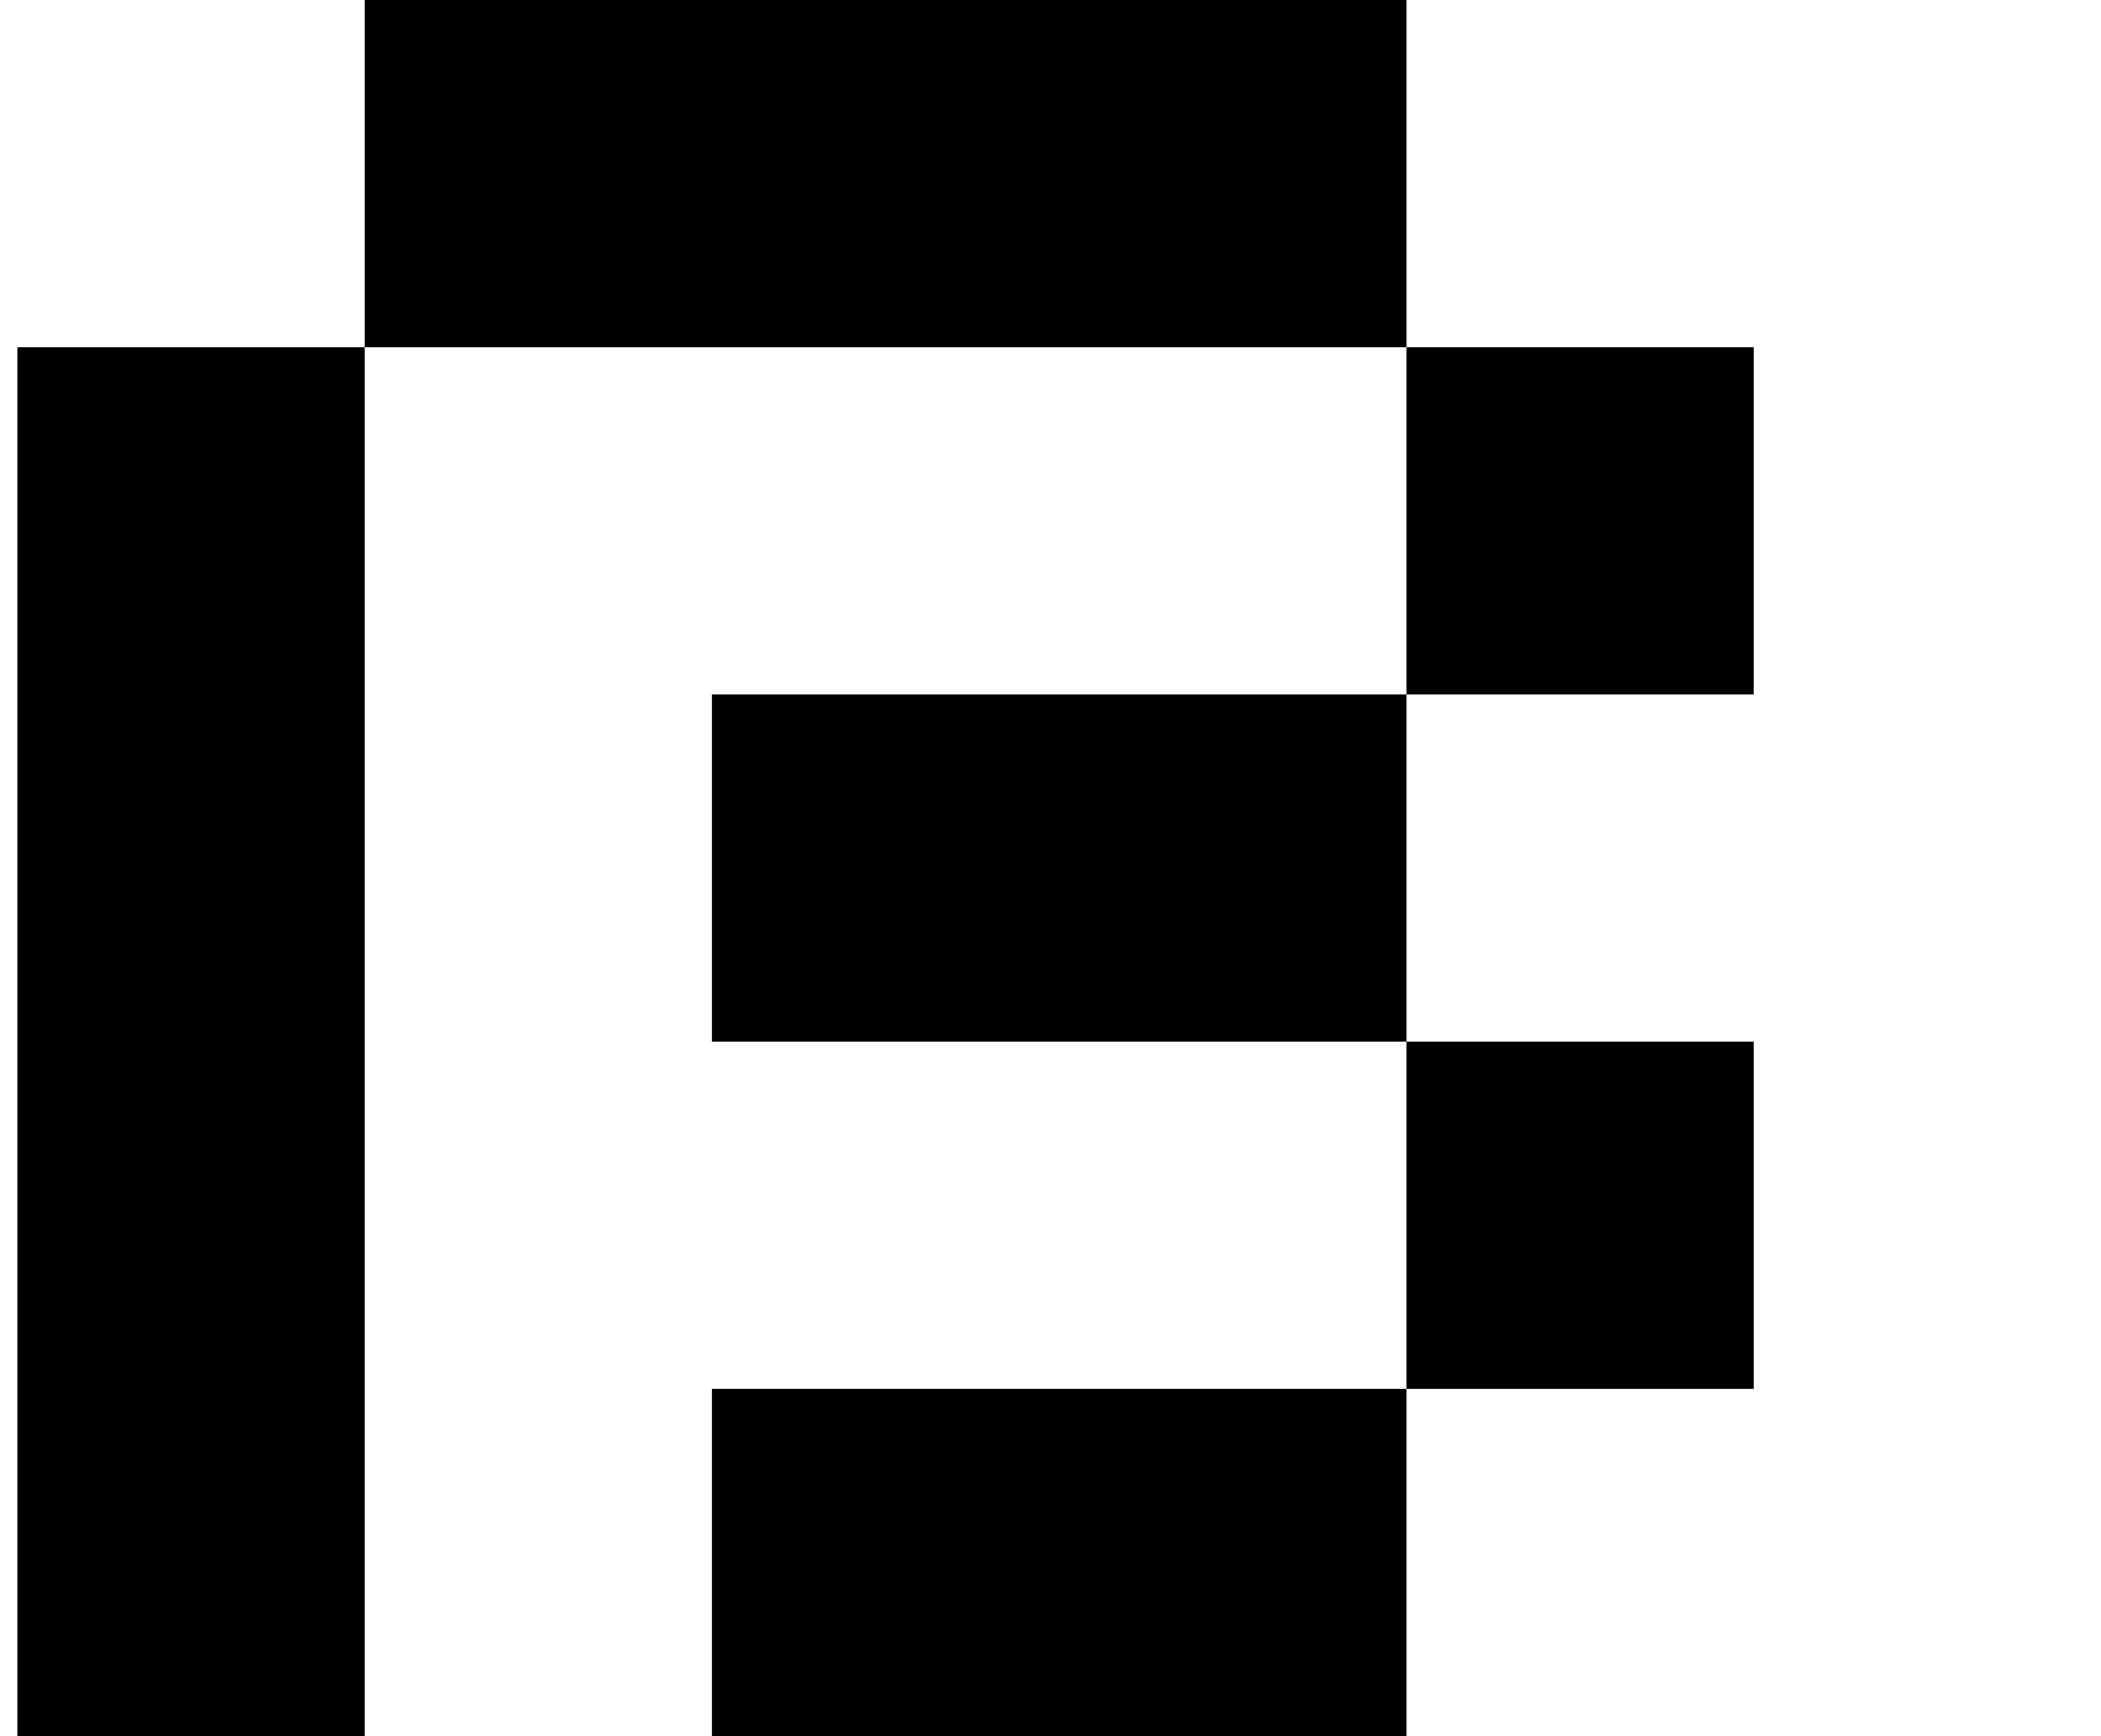
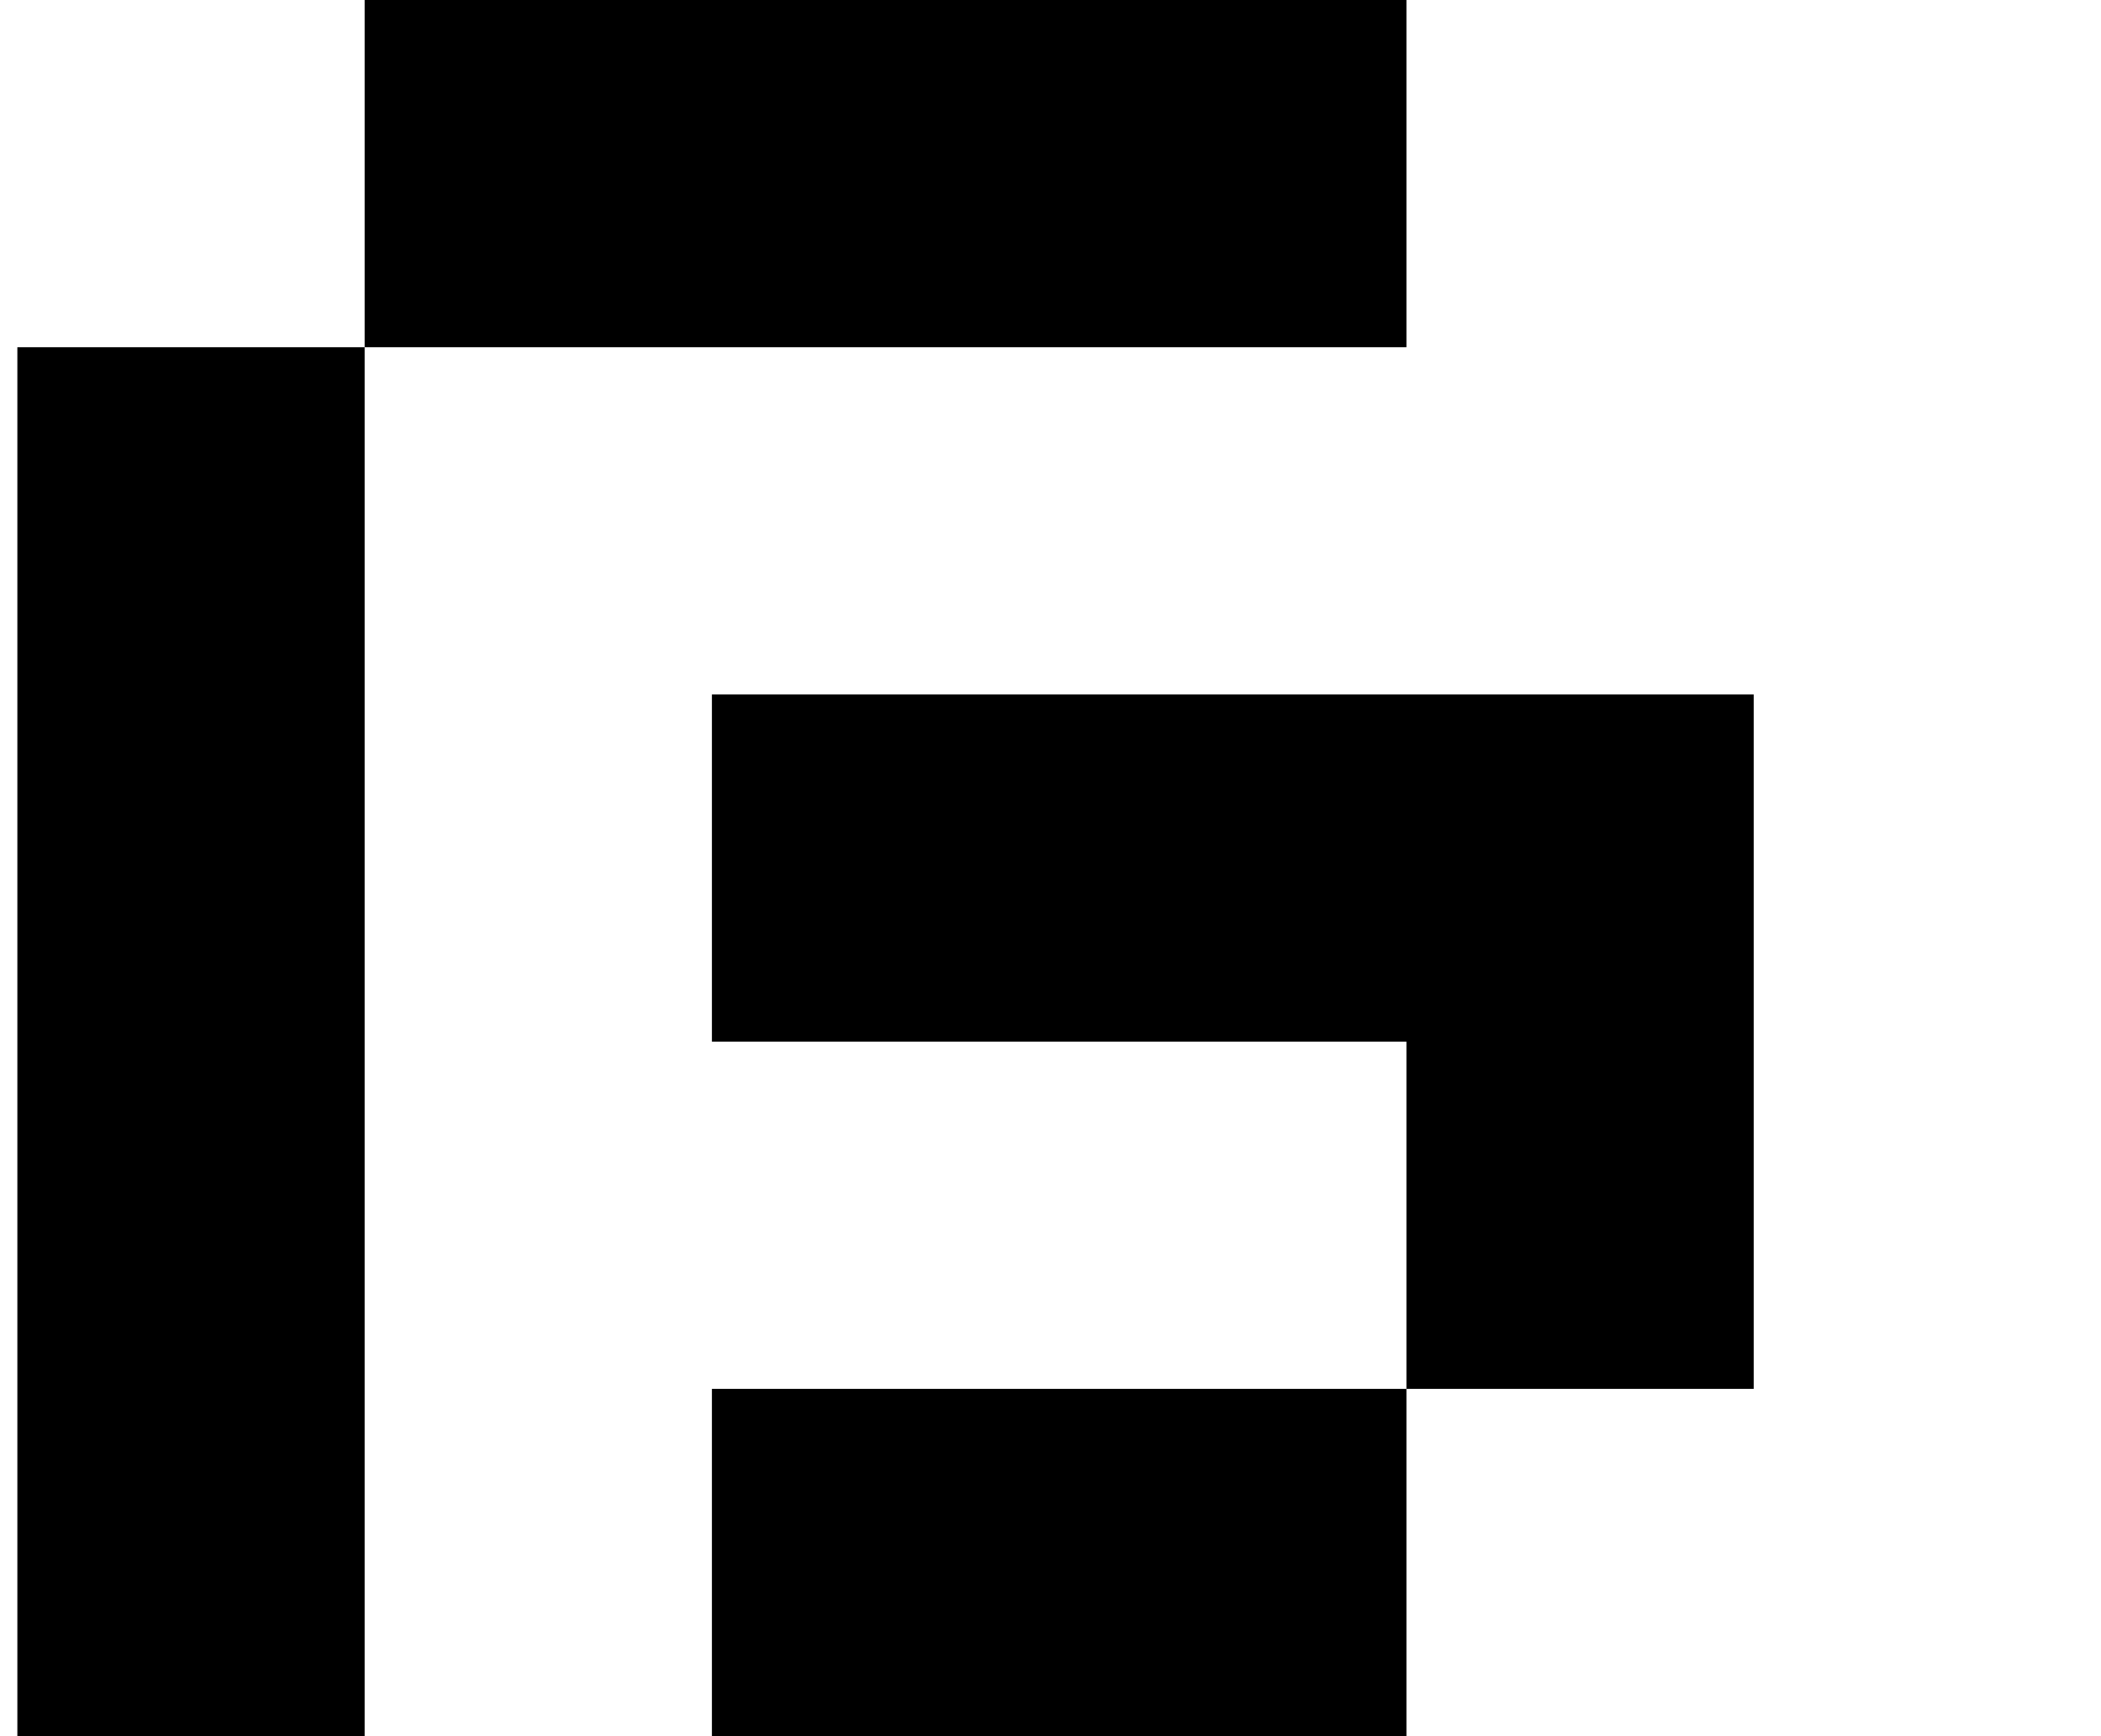
<svg xmlns="http://www.w3.org/2000/svg" version="1.1" viewBox="-10 0 1210 1000">
-   <path fill="currentColor" d="M0 1000v-200v-200v-200v-200h200v200v200v200v200h-200zM600 800h200v200h-200h-200v-200h200zM800 800v-200h200v200h-200zM800 600h-200h-200v-200h200h200v200zM800 400v-200h200v200h-200zM800 200h-200h-200h-200v-200h200h200h200v200z" />
+   <path fill="currentColor" d="M0 1000v-200v-200v-200v-200h200v200v200v200v200h-200zM600 800h200v200h-200h-200v-200h200zM800 800v-200h200v200h-200zM800 600h-200h-200v-200h200h200v200zM800 400h200v200h-200zM800 200h-200h-200h-200v-200h200h200h200v200z" />
</svg>